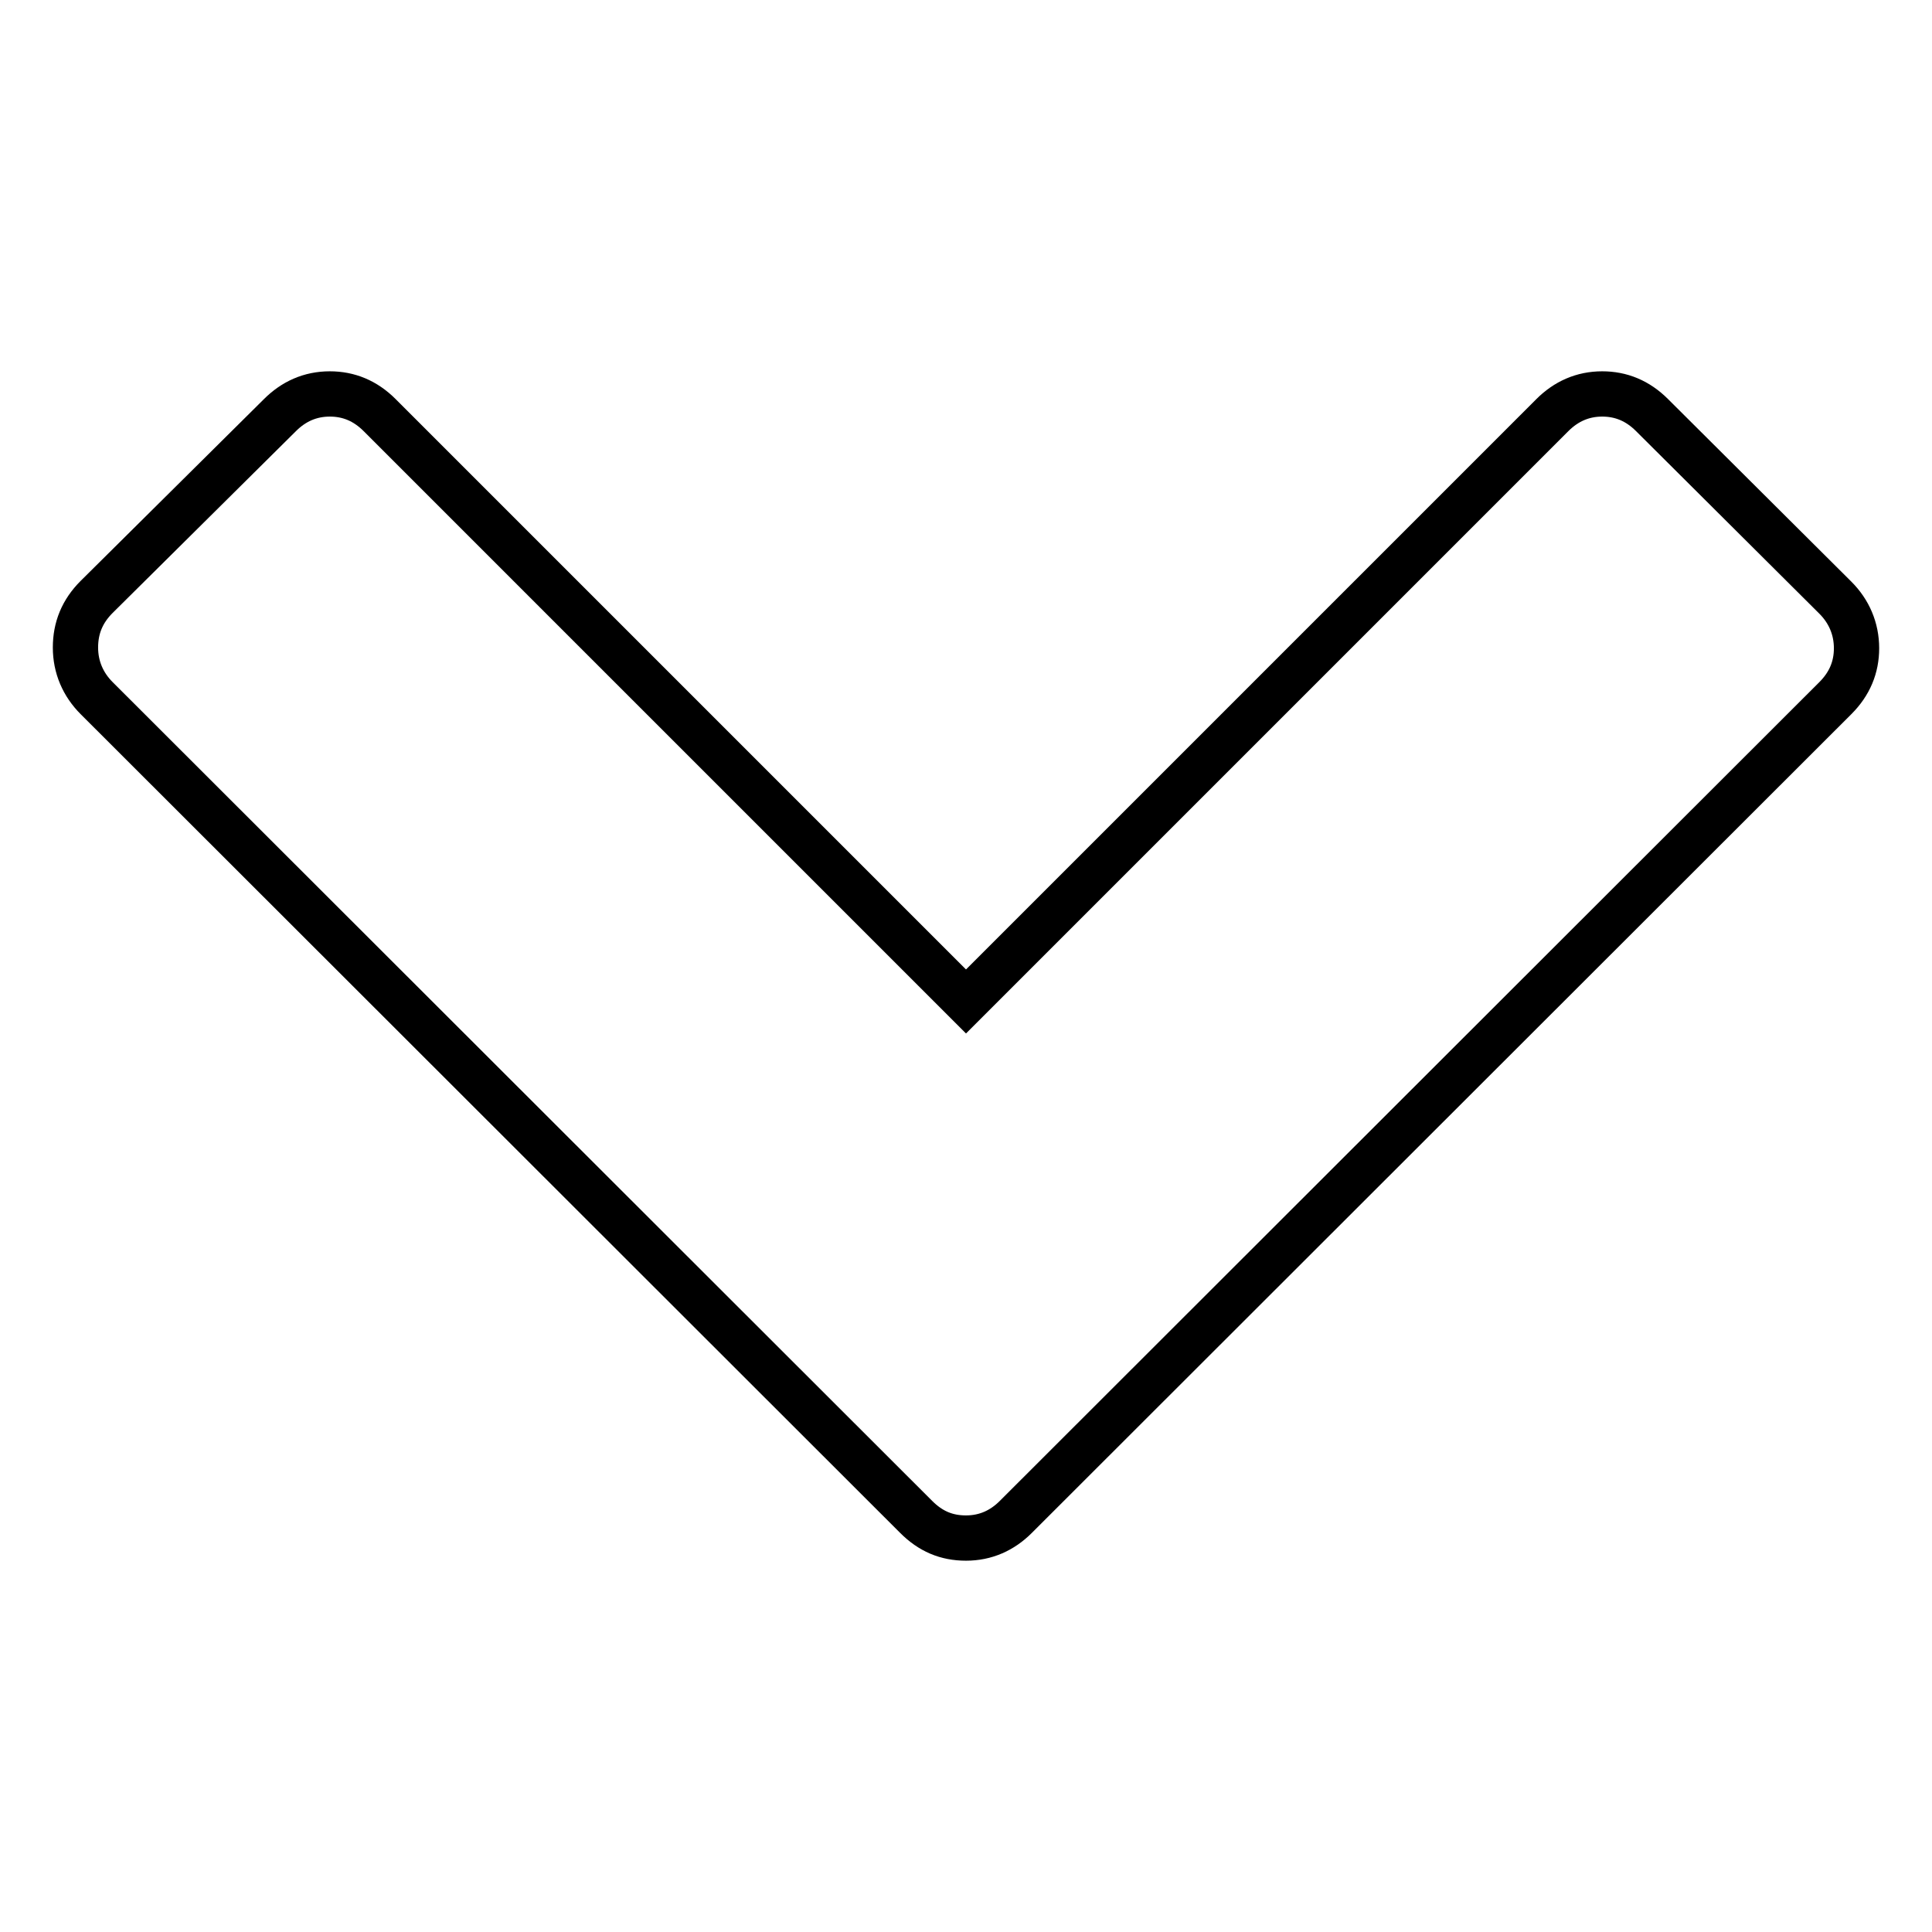
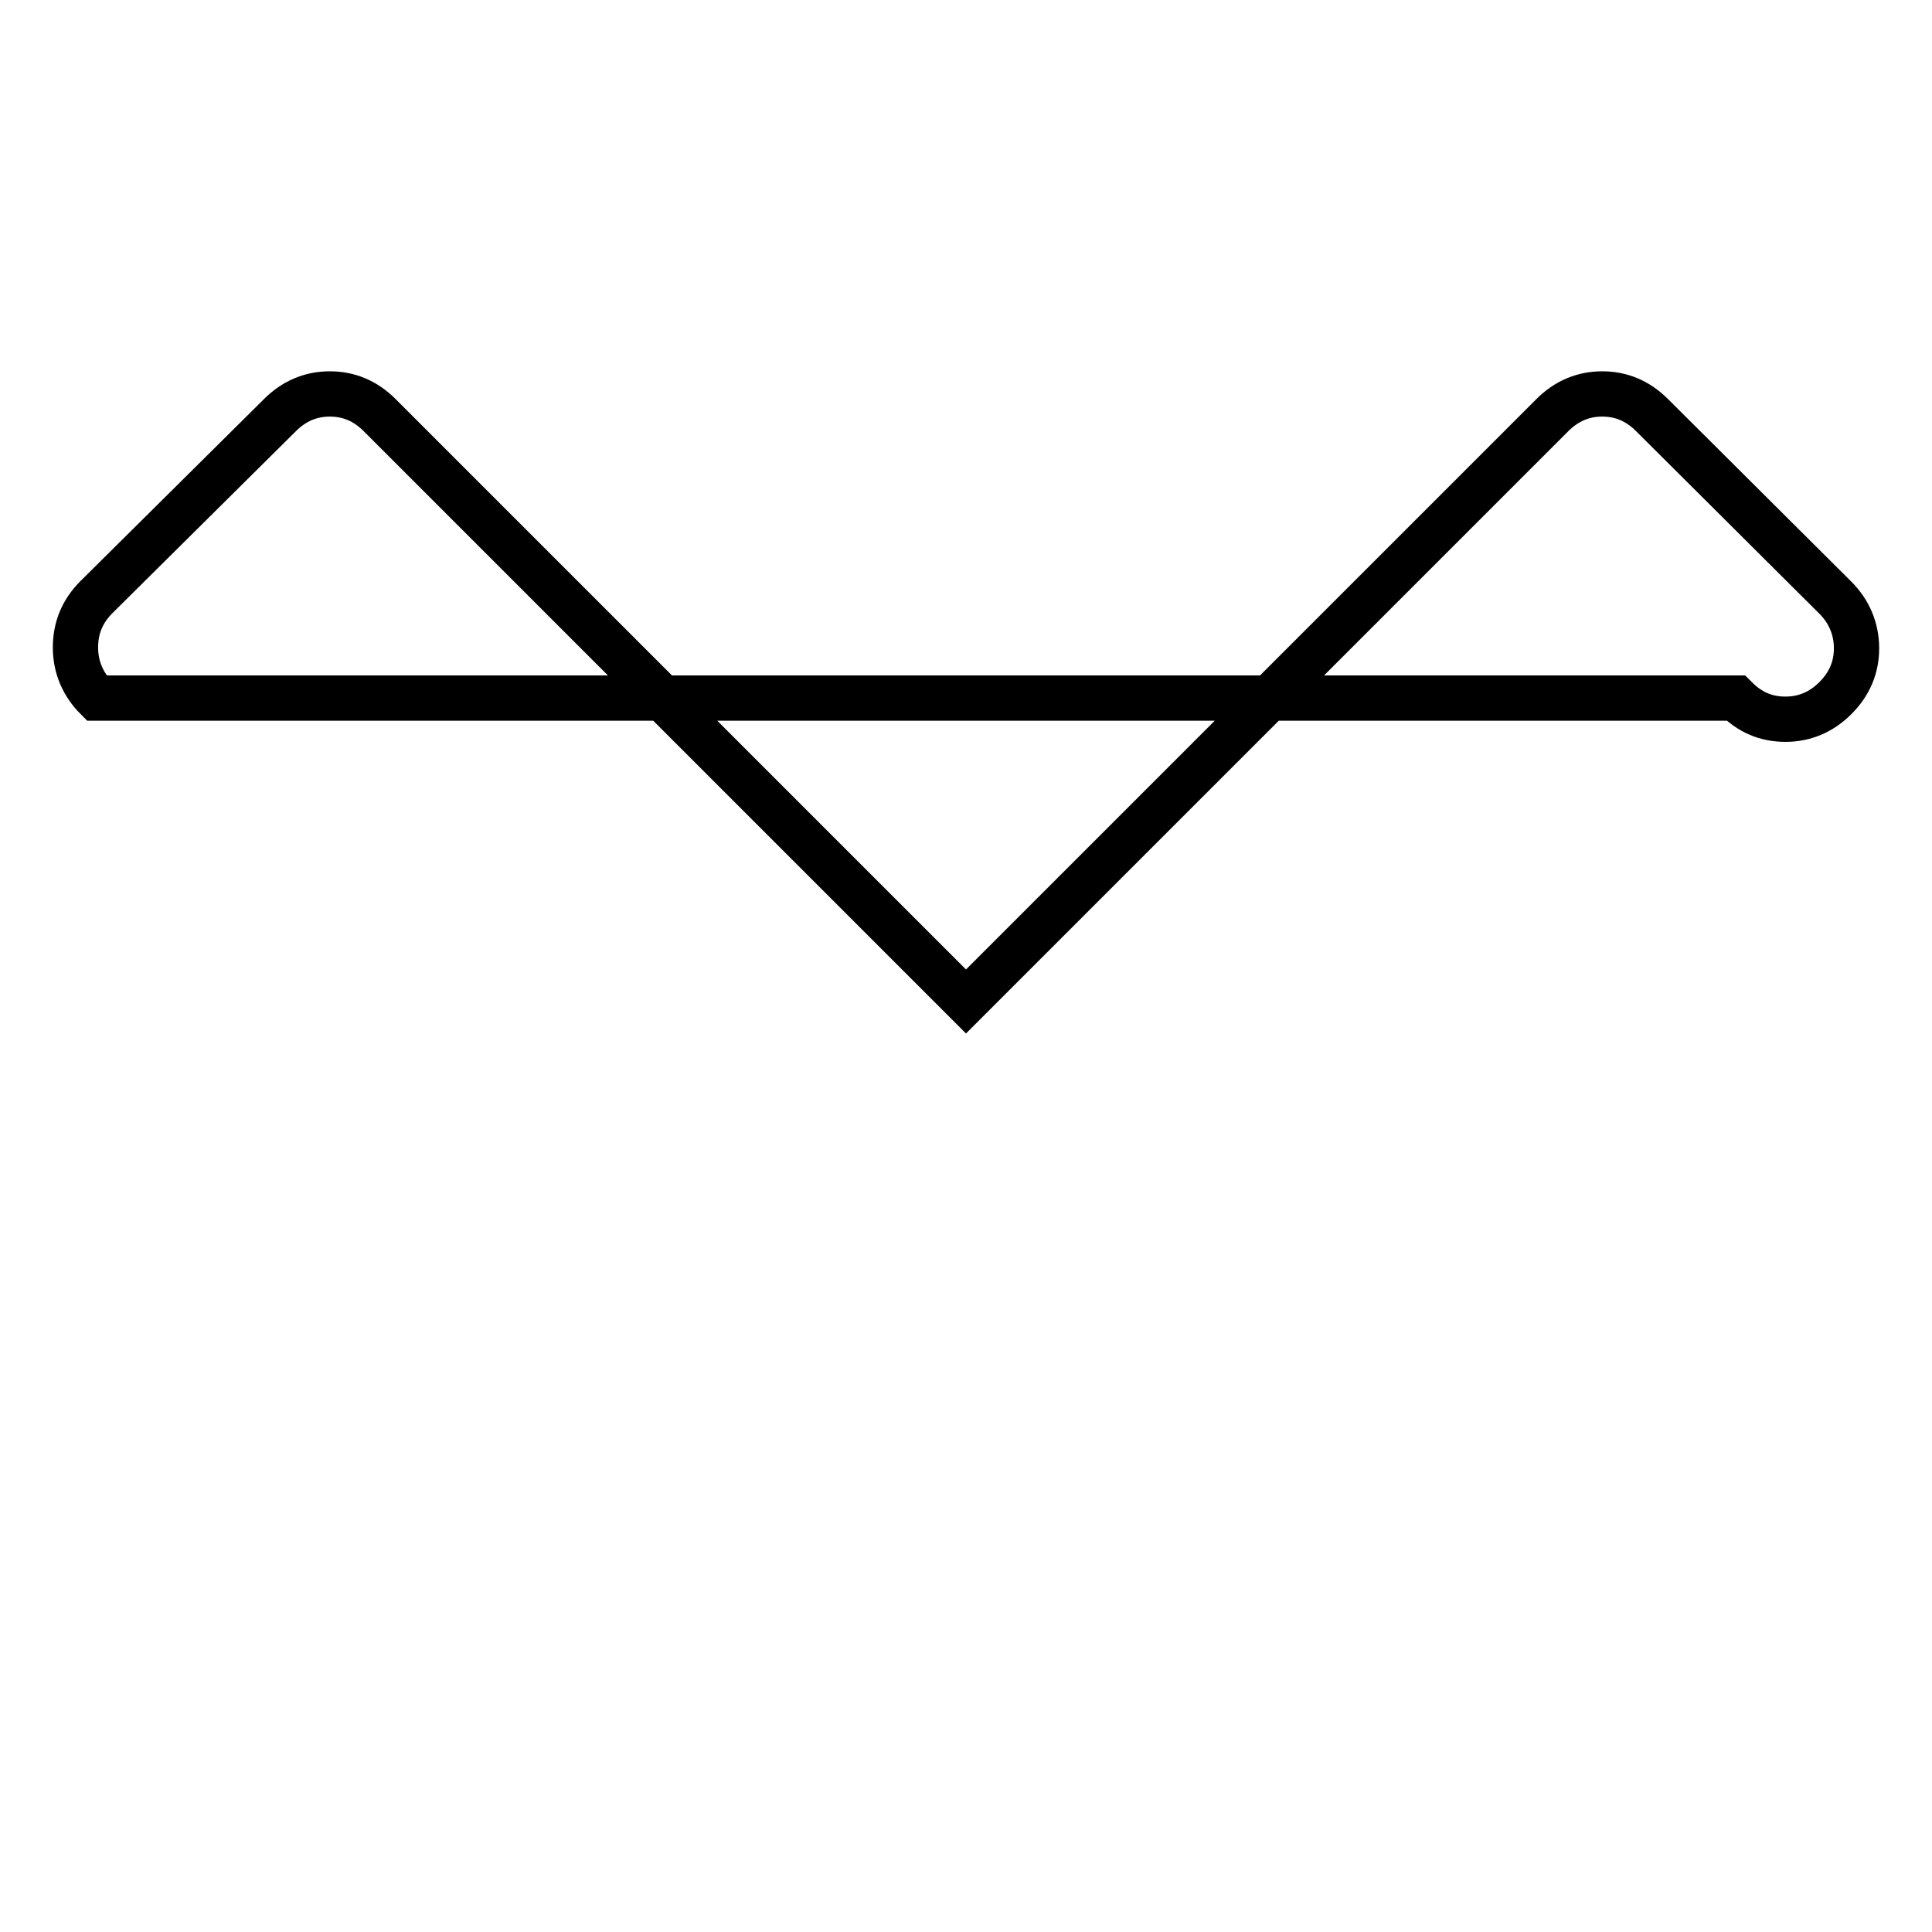
<svg xmlns="http://www.w3.org/2000/svg" version="1.1" x="0px" y="0px" viewBox="0 0 256 256" enable-background="new 0 0 256 256" xml:space="preserve">
  <g>
-     <path stroke-width="6" fill-opacity="0" stroke="#000000" d="M243.2,92.5L134.6,201c-1.8,1.8-4,2.8-6.6,2.8s-4.7-0.9-6.6-2.8L12.8,92.5c-1.8-1.8-2.8-4.1-2.8-6.7 c0-2.6,0.9-4.8,2.8-6.7L37.1,55c1.8-1.8,4-2.8,6.6-2.8c2.5,0,4.7,0.9,6.6,2.8l77.7,77.7L205.7,55c1.8-1.8,4-2.8,6.6-2.8 c2.5,0,4.7,0.9,6.6,2.8l24.3,24.2c1.8,1.8,2.8,4.1,2.8,6.7C246,88.4,245.1,90.6,243.2,92.5z" />
+     <path stroke-width="6" fill-opacity="0" stroke="#000000" d="M243.2,92.5c-1.8,1.8-4,2.8-6.6,2.8s-4.7-0.9-6.6-2.8L12.8,92.5c-1.8-1.8-2.8-4.1-2.8-6.7 c0-2.6,0.9-4.8,2.8-6.7L37.1,55c1.8-1.8,4-2.8,6.6-2.8c2.5,0,4.7,0.9,6.6,2.8l77.7,77.7L205.7,55c1.8-1.8,4-2.8,6.6-2.8 c2.5,0,4.7,0.9,6.6,2.8l24.3,24.2c1.8,1.8,2.8,4.1,2.8,6.7C246,88.4,245.1,90.6,243.2,92.5z" />
  </g>
</svg>